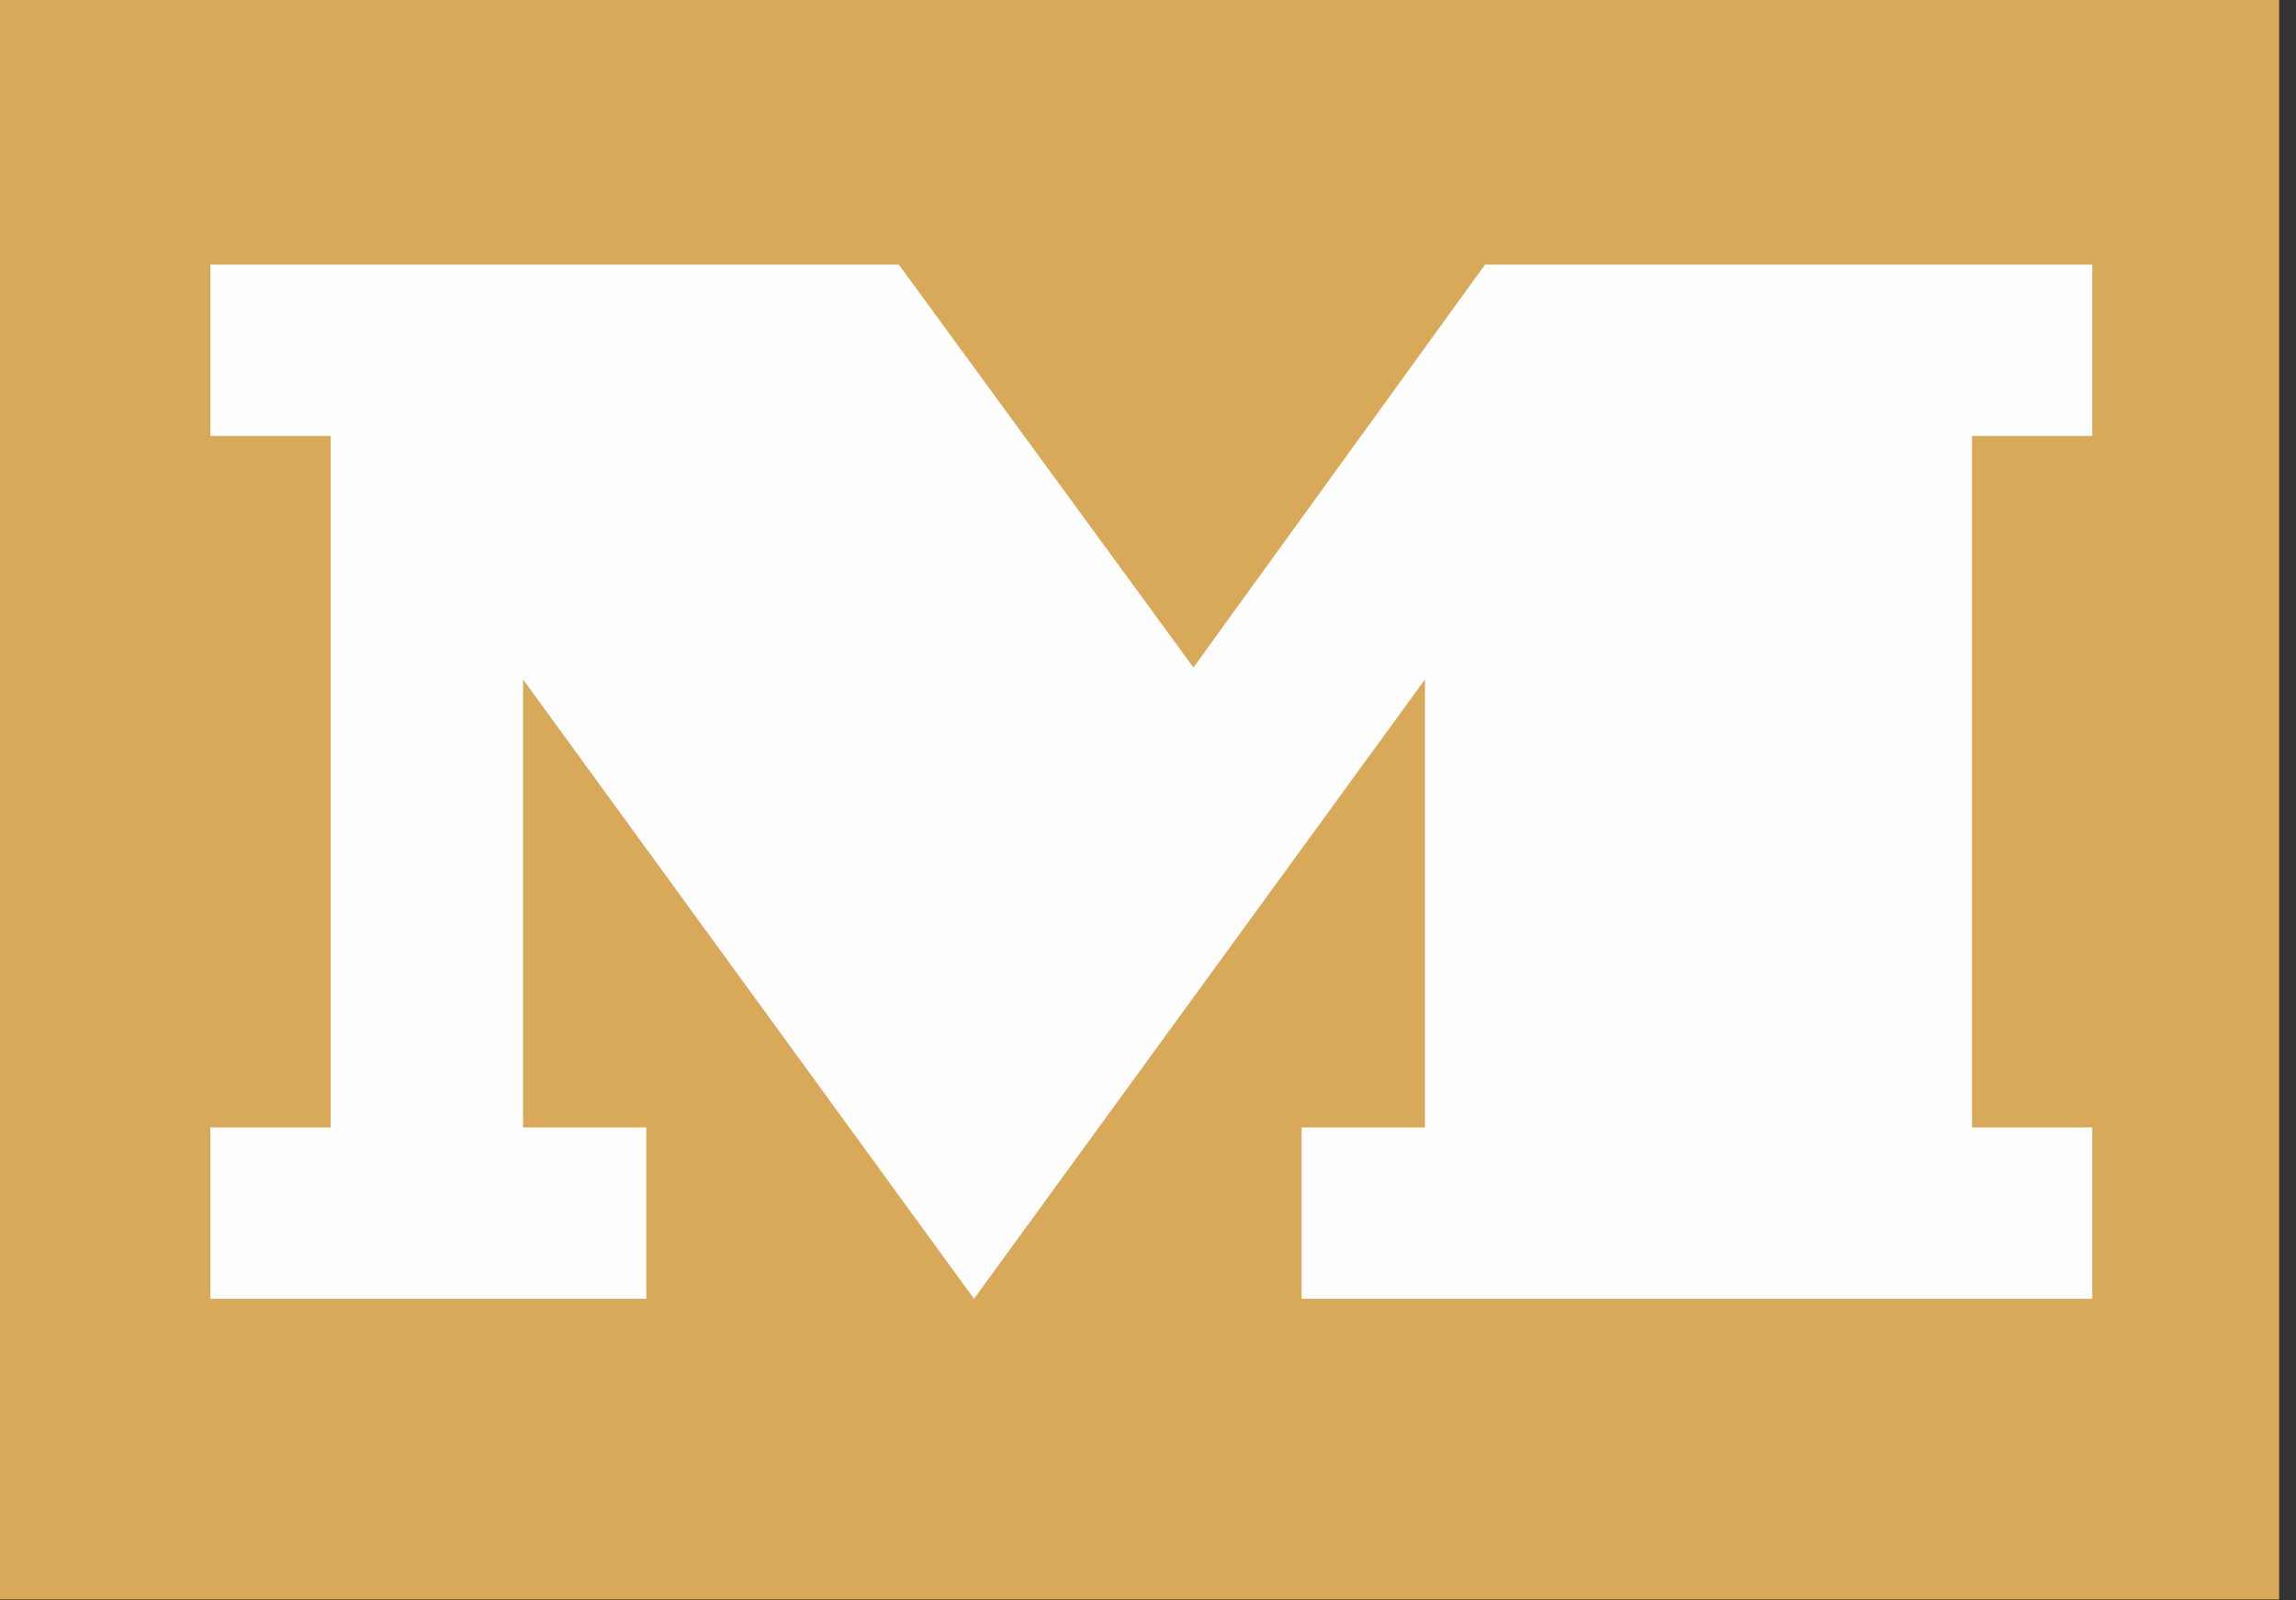
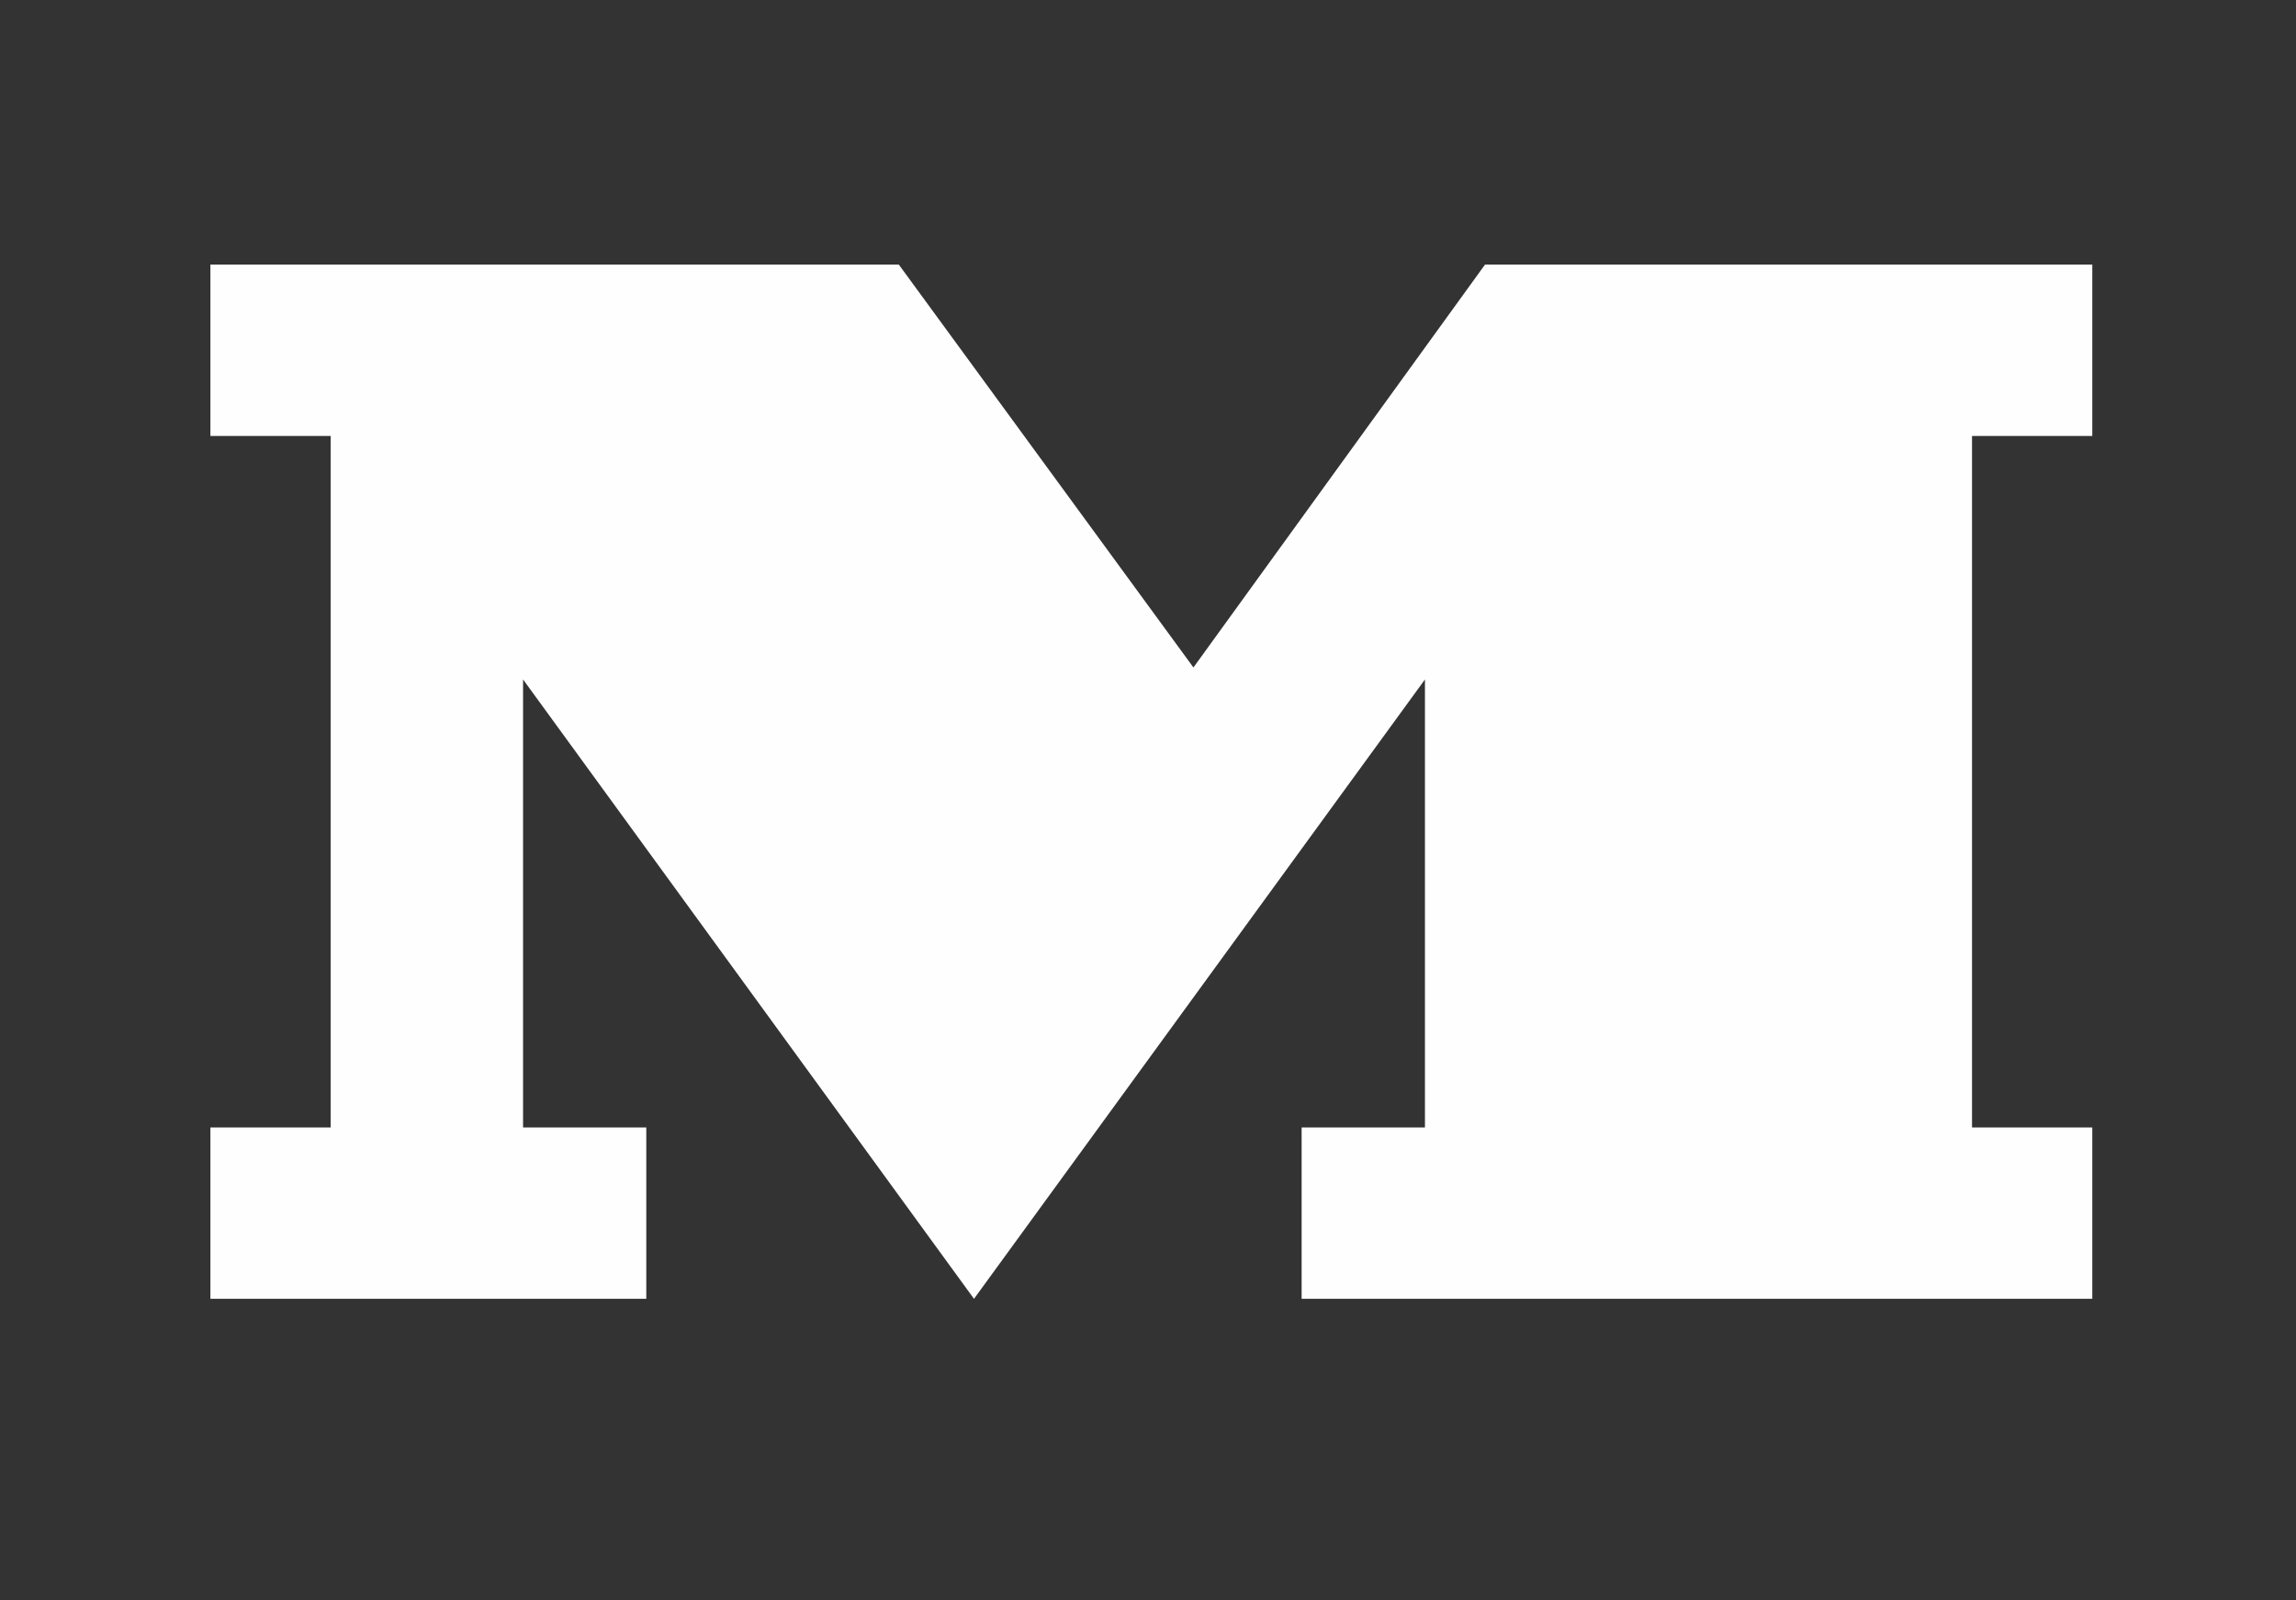
<svg xmlns="http://www.w3.org/2000/svg" width="66px" height="46px" viewBox="0 0 66 46" version="1.1">
  <rect x="0" y="0" width="66" height="46" fill="#333333" stroke="none" />
  <title>miele</title>
  <g id="Page-1" stroke="none" stroke-width="1" fill="none" fill-rule="evenodd">
    <g id="miele" fill-rule="nonzero">
-       <polygon id="Fill-1" fill="#D8A959" points="-1.91846539e-13 45.973 65.516 45.973 65.516 -2.13162821e-14 -1.91846539e-13 -2.13162821e-14" />
      <polygon id="Fill-2" fill="#FEFEFE" points="34.306 19.185 42.688 7.605 60.144 7.605 60.144 12.531 56.687 12.531 56.687 32.406 60.144 32.406 60.144 37.332 37.416 37.332 37.416 32.406 40.961 32.406 40.961 19.53 27.998 37.332 15.036 19.53 15.036 32.406 18.578 32.406 18.578 37.332 6.048 37.332 6.048 32.406 9.505 32.406 9.505 12.531 6.048 12.531 6.048 7.605 25.837 7.605" />
    </g>
  </g>
</svg>